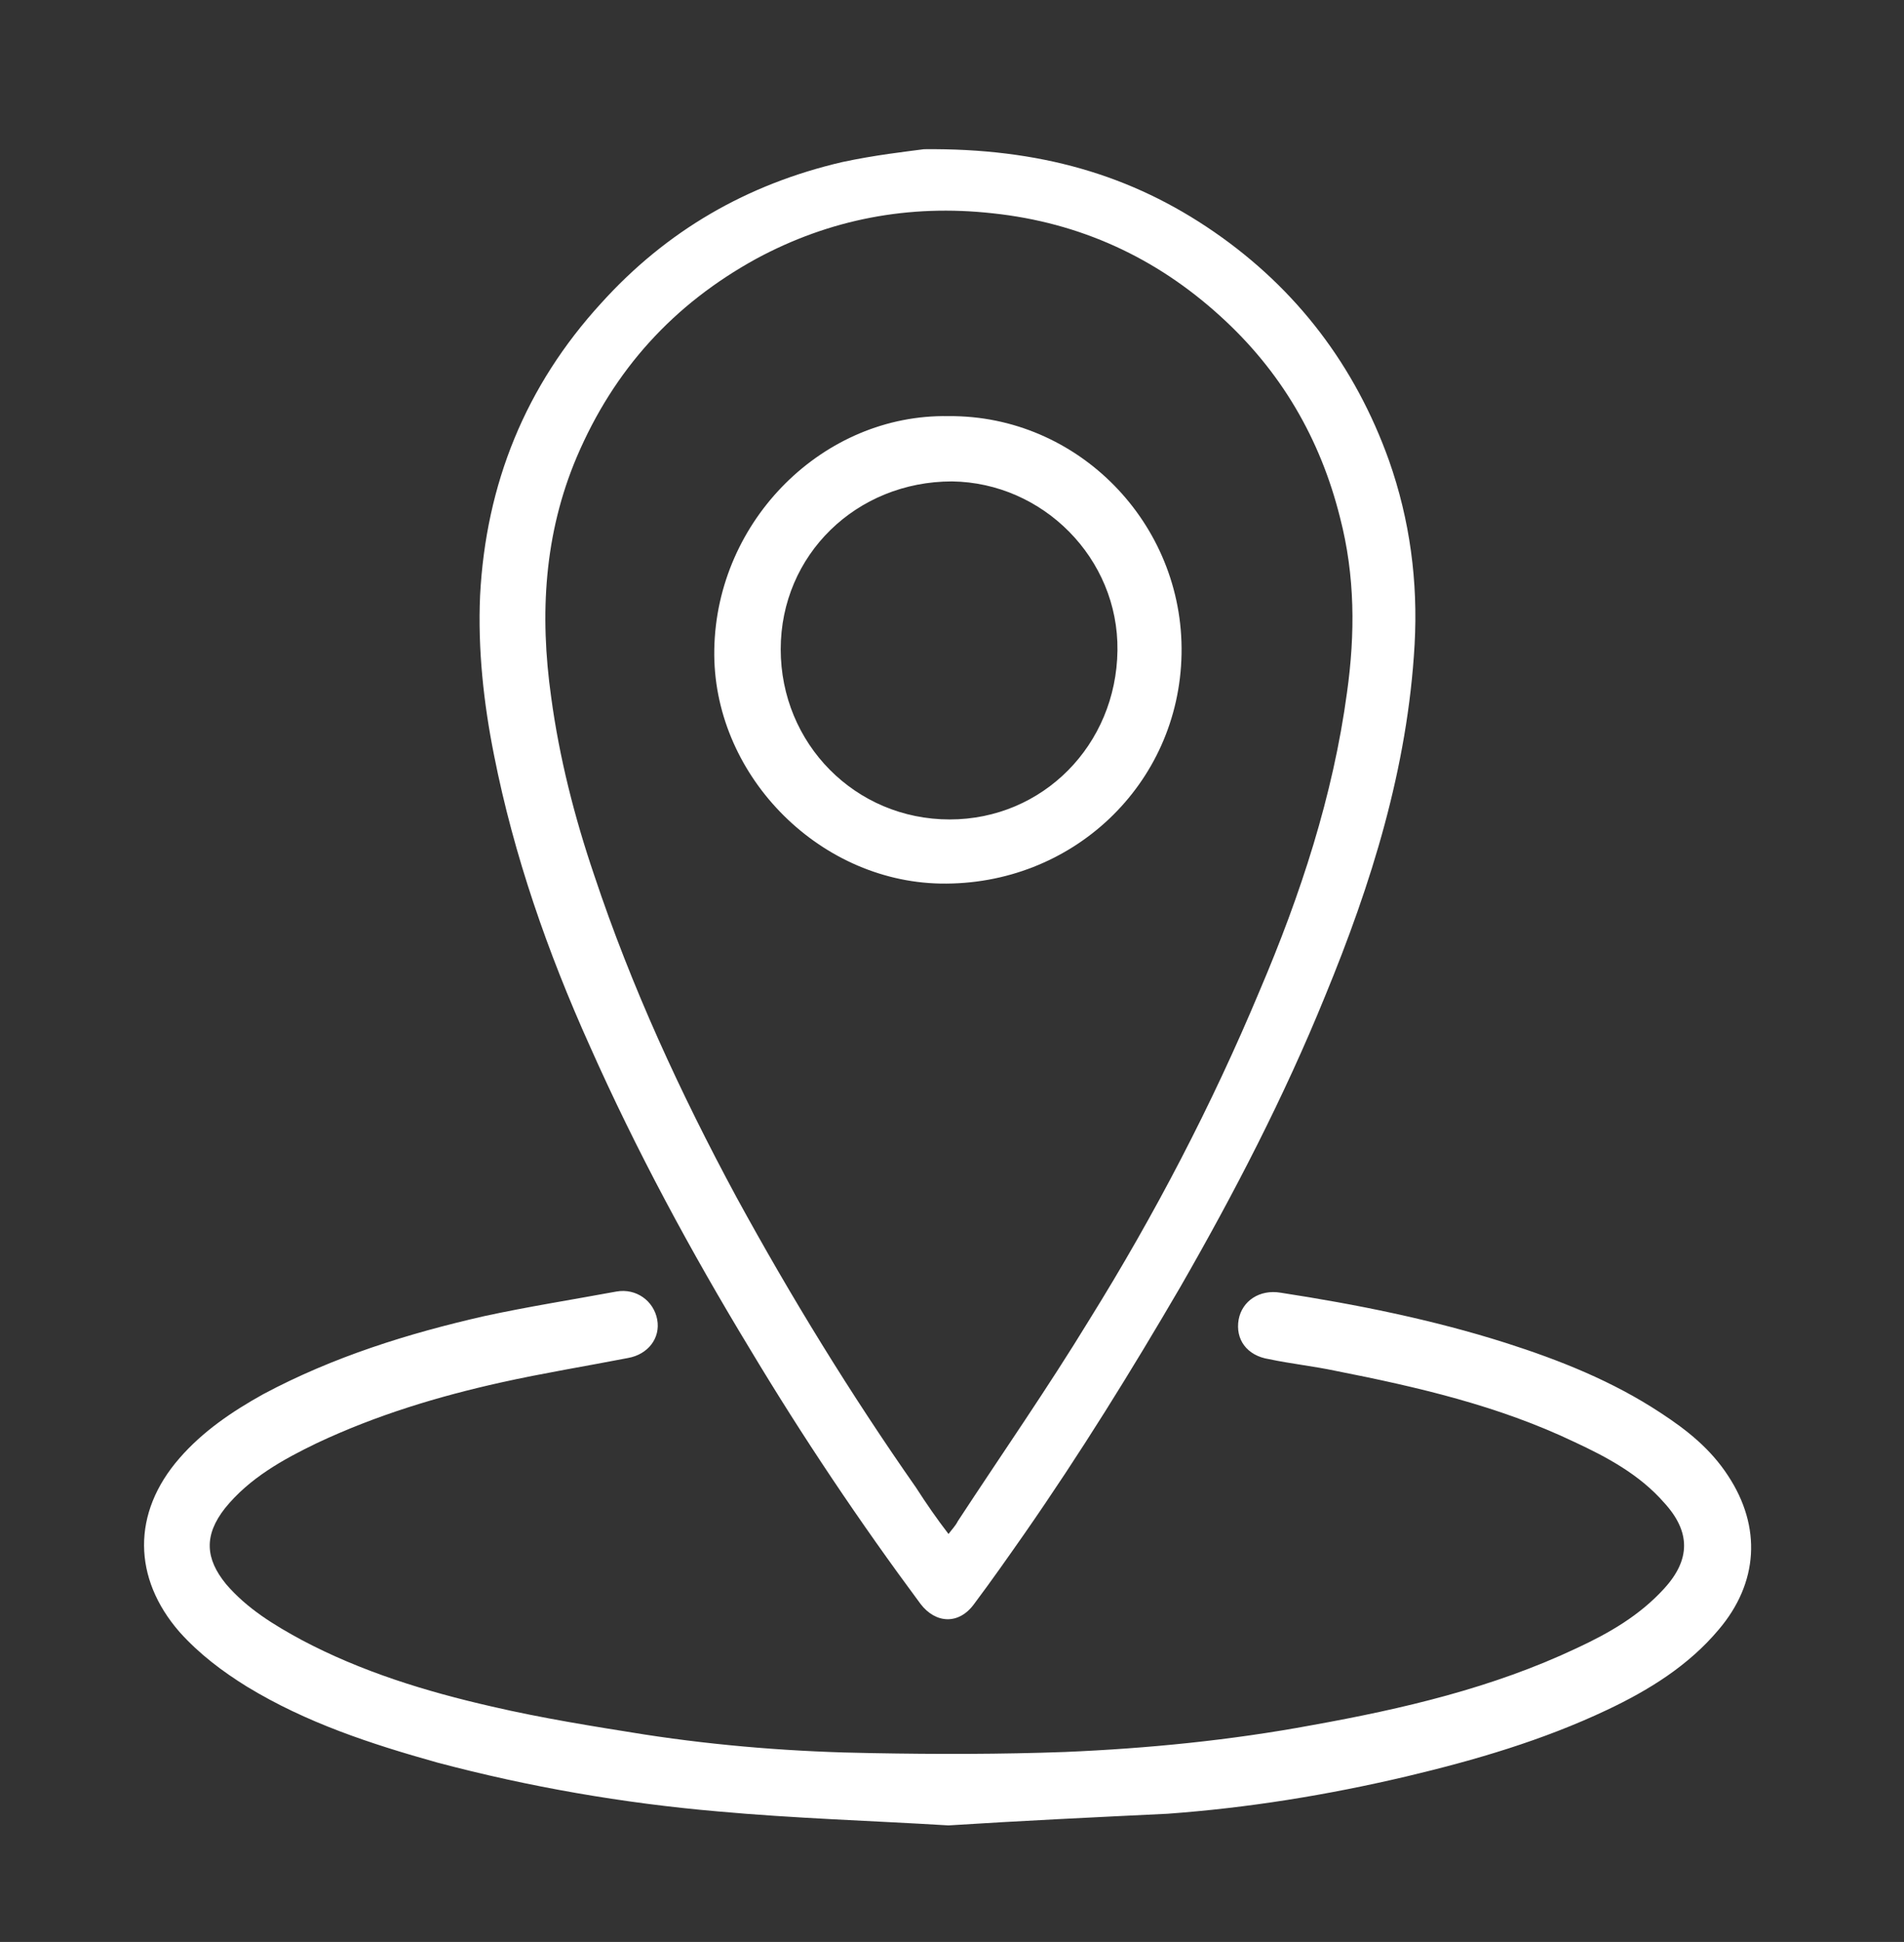
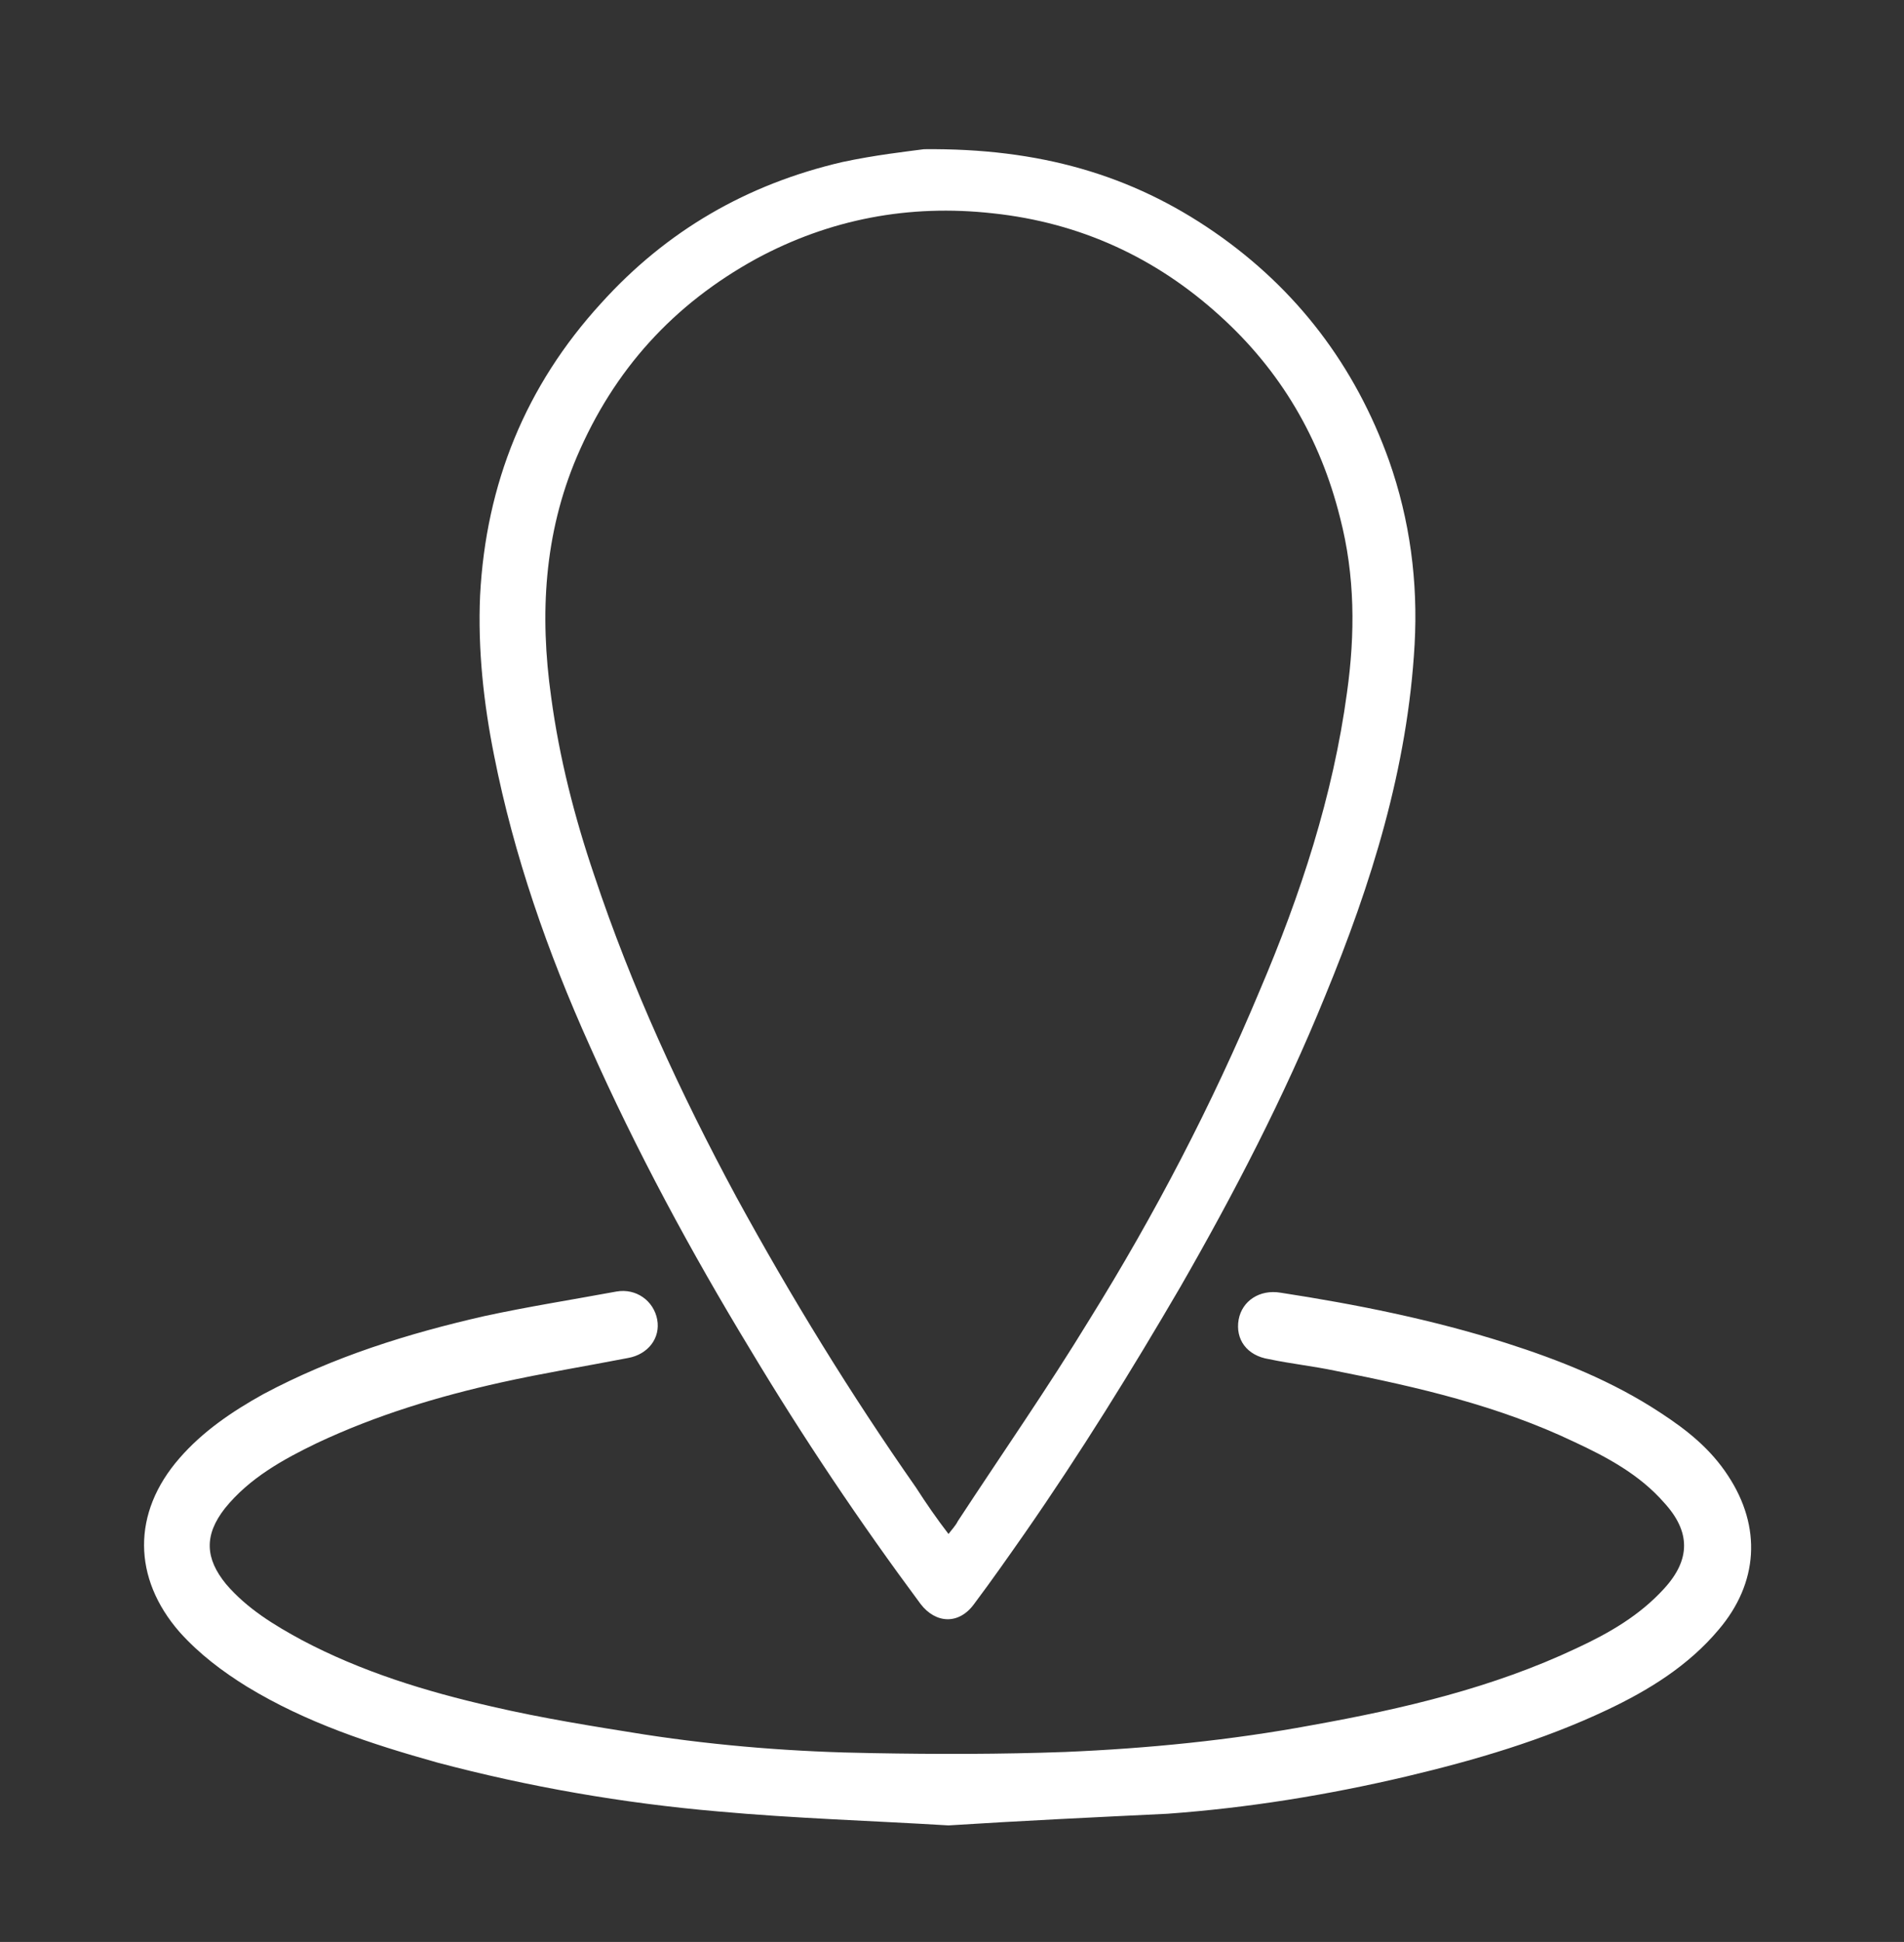
<svg xmlns="http://www.w3.org/2000/svg" id="Слой_1" x="0px" y="0px" viewBox="0 0 163.4 166.6" style="enable-background:new 0 0 163.4 166.6;" xml:space="preserve">
  <rect x="0" y="0" width="163.4" height="166.6" fill="#333333" stroke="none" />
  <style type="text/css"> .st0{fill:#FFFFFF;} </style>
  <g>
    <g>
      <path class="st0" d="M79.3,12.8c9.9-0.1,17.8,2.2,24.9,7.1c7.1,4.9,12.1,11.5,15,19.6c1.8,5.1,2.5,10.4,2.2,15.8 c-0.6,10.6-3.7,20.5-7.7,30.2c-3.5,8.6-7.8,16.9-12.4,24.9c-4.2,7.2-8.6,14.3-13.4,21.2c-1.4,2-2.8,4-4.3,6 c-1.3,1.8-3.3,1.7-4.6,0c-5.2-7-10.1-14.3-14.6-21.8c-5.1-8.4-9.8-17.1-13.8-26.1c-3.6-8-6.5-16.3-8.2-24.9 c-0.9-4.5-1.4-9.1-1.2-13.7c0.5-9.6,3.9-18,10.4-25.1c5.6-6.2,12.5-10.2,20.7-12.1C75.1,13.3,77.8,13,79.3,12.8z M81.4,131.6 c0.3-0.4,0.6-0.7,0.8-1.1c3.8-5.8,7.7-11.4,11.3-17.3c5.6-9,10.5-18.4,14.6-28.2c3.5-8.2,6.3-16.7,7.5-25.6c0.7-5,0.7-10-0.6-15 c-1.7-6.8-5.1-12.6-10.3-17.3c-5.5-5-12-8-19.5-8.8c-7.2-0.8-14,0.5-20.3,3.9c-7.1,3.9-12.2,9.5-15.4,17 c-2.8,6.6-3.2,13.5-2.2,20.6c0.7,5.2,2,10.3,3.7,15.3c3.2,9.6,7.4,18.7,12.2,27.6c4.7,8.6,9.8,16.9,15.4,24.9 C79.5,129,80.4,130.3,81.4,131.6z" />
      <path class="st0" d="M81.4,156.6c-6.6-0.4-13.2-0.6-19.8-1.2c-8.1-0.7-16.2-2.1-24.1-4.2c-5.7-1.6-11.2-3.4-16.3-6.5 c-2.1-1.3-4.1-2.8-5.8-4.7c-4-4.6-4.1-10.2,0-14.9c2-2.3,4.5-4,7.2-5.5c6-3.2,12.4-5.2,19-6.7c3.7-0.8,7.5-1.4,11.3-2.1 c1.7-0.3,3.2,0.8,3.5,2.4c0.3,1.6-0.8,3-2.5,3.3c-3.6,0.7-7.3,1.3-10.9,2.1c-5.4,1.2-10.7,2.8-15.8,5.2c-2.9,1.4-5.8,3-7.9,5.6 c-1.8,2.3-1.7,4.3,0.1,6.5c1.8,2.1,4.1,3.5,6.5,4.8c5.1,2.7,10.6,4.4,16.3,5.7c4.3,1,8.7,1.7,13.1,2.4c6.5,1,13,1.5,19.6,1.6 c5.5,0.1,11,0.1,16.5-0.1c7.1-0.3,14.2-1,21.2-2.3c7.8-1.4,15.5-3.2,22.7-6.6c2.8-1.3,5.4-2.8,7.5-5.1c2.3-2.5,2.3-4.9,0-7.4 c-2.1-2.4-4.9-3.9-7.7-5.2c-6.5-3.1-13.4-4.7-20.5-6.1c-1.9-0.4-3.8-0.6-5.7-1c-1.9-0.3-2.9-1.7-2.6-3.4c0.3-1.6,1.8-2.6,3.6-2.3 c6.5,1,13,2.3,19.3,4.3c4.7,1.5,9.2,3.3,13.3,6c2.3,1.5,4.3,3.1,5.8,5.4c2.9,4.4,2.6,9.2-0.8,13.2c-2.6,3.1-6,5.2-9.6,6.9 c-5.5,2.6-11.3,4.3-17.2,5.7c-6.8,1.6-13.6,2.7-20.5,3.2C94,155.9,87.7,156.2,81.4,156.6z" />
    </g>
-     <path class="st0" d="M81.4,35.7c11.1-0.1,20.2,9.2,20,20.4c-0.2,11.2-9.4,19.9-20.7,19.7c-10.6-0.2-19.6-9.5-19.4-20.1 C61.5,44.6,70.7,35.5,81.4,35.7z M67,55.7c0,8.1,6.4,14.6,14.5,14.6c8,0,14.3-6.4,14.4-14.5c0.1-7.9-6.4-14.4-14.2-14.5 C73.5,41.3,67,47.6,67,55.7z" />
  </g>
</svg>